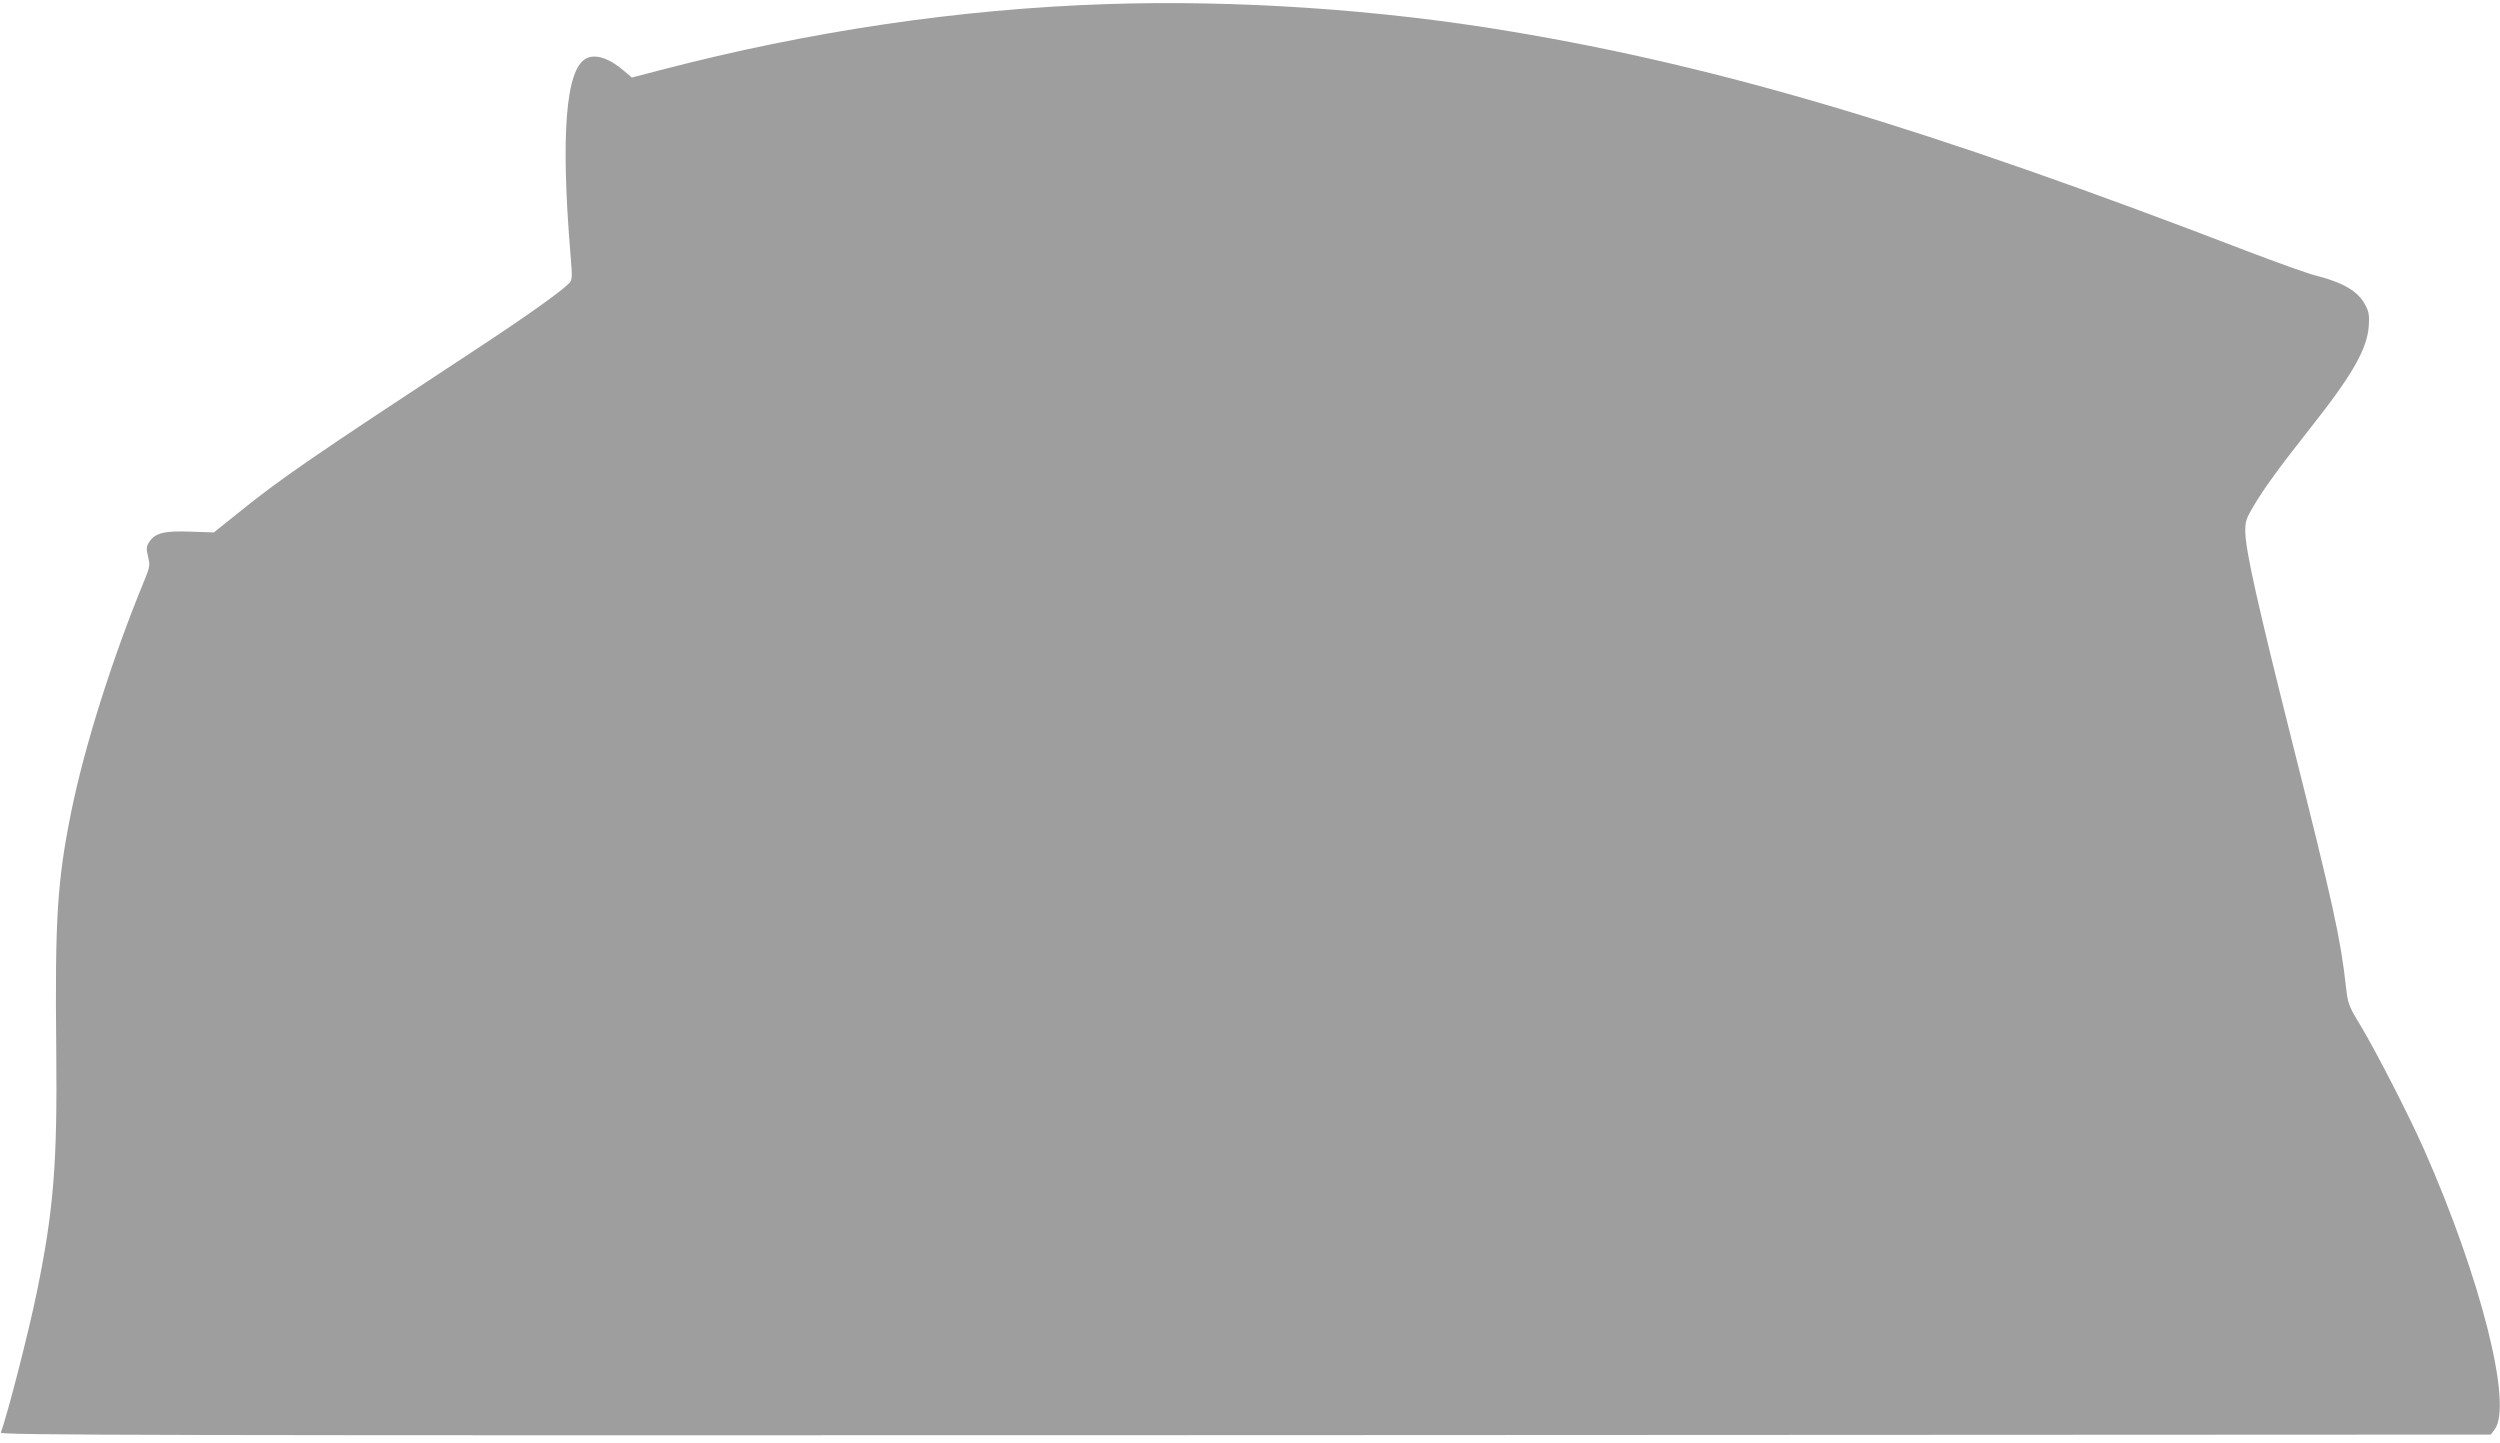
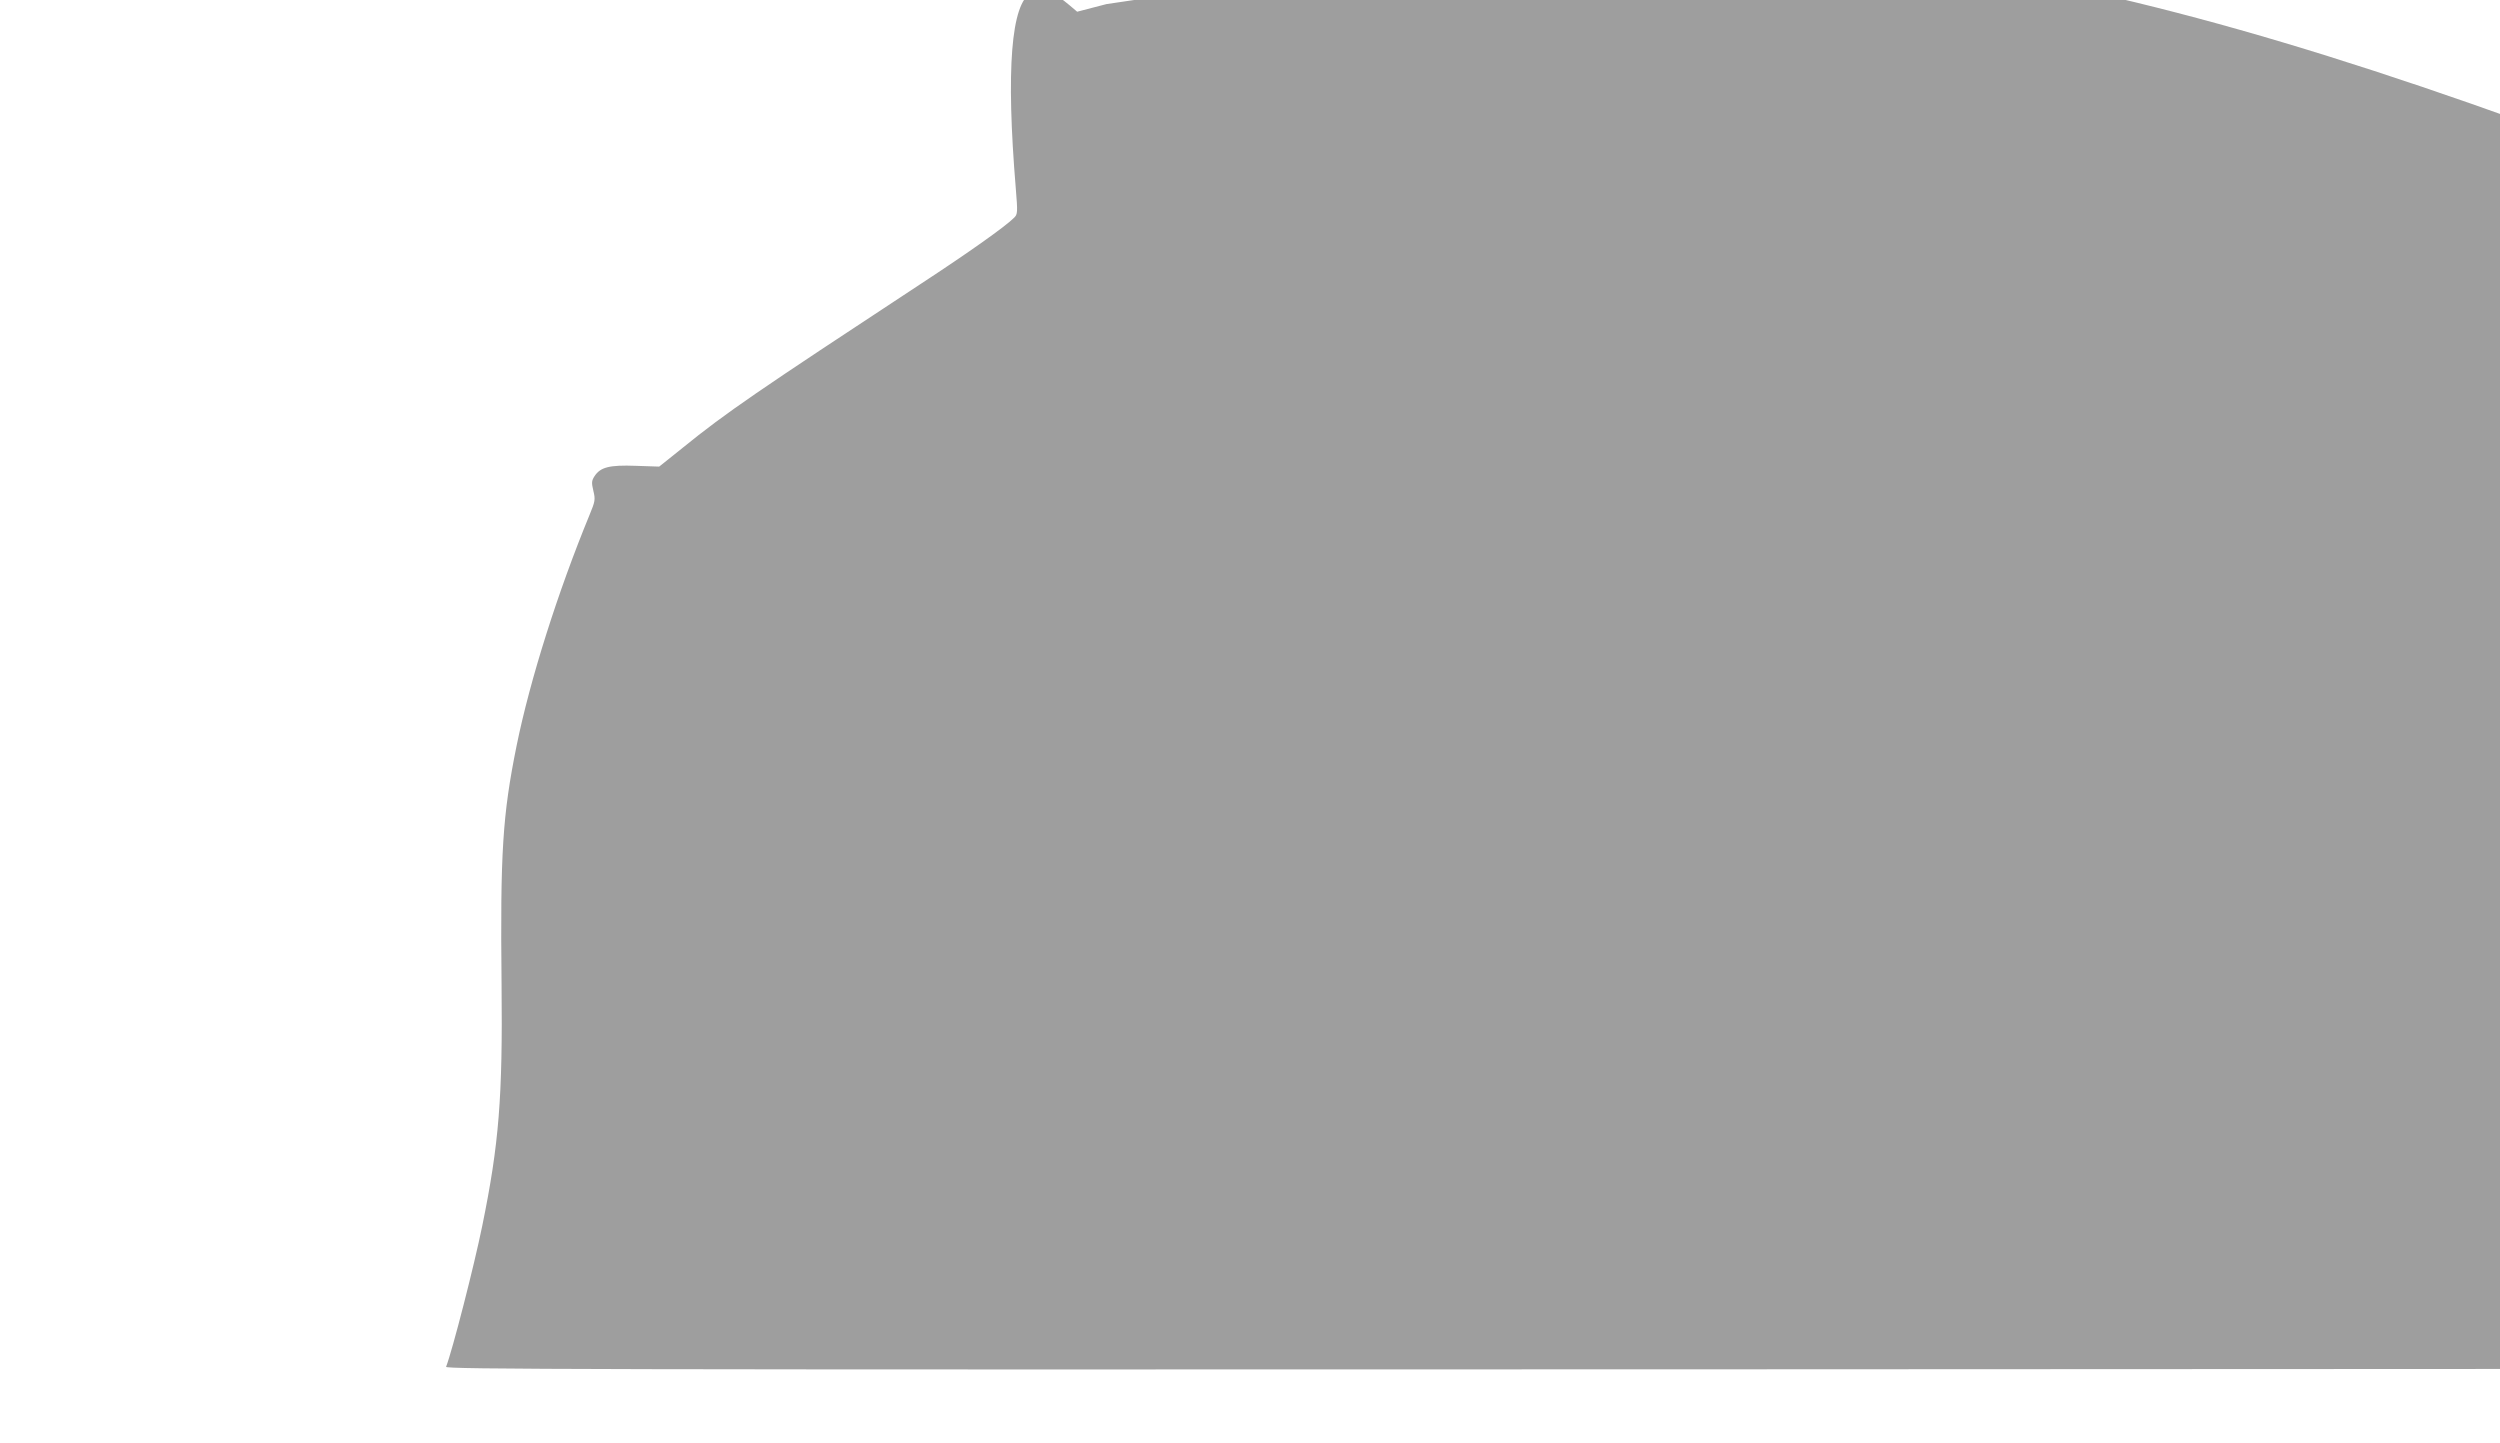
<svg xmlns="http://www.w3.org/2000/svg" version="1.0" width="1280pt" height="739pt" viewBox="0 0 1280 739" preserveAspectRatio="xMidYMid meet">
  <g transform="translate(0,739) scale(0.1,-0.1)" fill="#9e9e9e" stroke="none">
-     <path d="M5665 7369 c-753 -25 -1522 -139 -2280 -337 l-150 -39 -40 34 c-75 65 -147 89 -195 63 -103 -55 -130 -390 -79 -1004 10 -120 9 -130 -8 -147 -44 -45 -238 -182 -481 -341 -838 -551 -994 -657 -1217 -838 l-120 -96 -120 4 c-135 5 -181 -7 -211 -53 -15 -23 -16 -33 -6 -75 11 -45 9 -54 -19 -122 -163 -396 -305 -844 -374 -1183 -72 -356 -84 -547 -77 -1222 6 -579 -13 -817 -99 -1237 -41 -202 -152 -635 -185 -721 -6 -13 664 -15 6371 -13 l6378 3 20 27 c93 124 -71 775 -362 1433 -77 174 -248 507 -329 641 -58 96 -61 105 -71 195 -28 248 -65 416 -276 1254 -174 693 -237 973 -239 1070 -1 54 3 68 43 135 51 87 131 197 292 401 213 269 288 401 297 518 4 55 1 75 -17 108 -36 71 -112 116 -257 153 -43 11 -199 67 -348 124 -1641 631 -2692 945 -3771 1125 -672 113 -1408 162 -2070 140z" />
+     <path d="M5665 7369 l-150 -39 -40 34 c-75 65 -147 89 -195 63 -103 -55 -130 -390 -79 -1004 10 -120 9 -130 -8 -147 -44 -45 -238 -182 -481 -341 -838 -551 -994 -657 -1217 -838 l-120 -96 -120 4 c-135 5 -181 -7 -211 -53 -15 -23 -16 -33 -6 -75 11 -45 9 -54 -19 -122 -163 -396 -305 -844 -374 -1183 -72 -356 -84 -547 -77 -1222 6 -579 -13 -817 -99 -1237 -41 -202 -152 -635 -185 -721 -6 -13 664 -15 6371 -13 l6378 3 20 27 c93 124 -71 775 -362 1433 -77 174 -248 507 -329 641 -58 96 -61 105 -71 195 -28 248 -65 416 -276 1254 -174 693 -237 973 -239 1070 -1 54 3 68 43 135 51 87 131 197 292 401 213 269 288 401 297 518 4 55 1 75 -17 108 -36 71 -112 116 -257 153 -43 11 -199 67 -348 124 -1641 631 -2692 945 -3771 1125 -672 113 -1408 162 -2070 140z" />
  </g>
</svg>